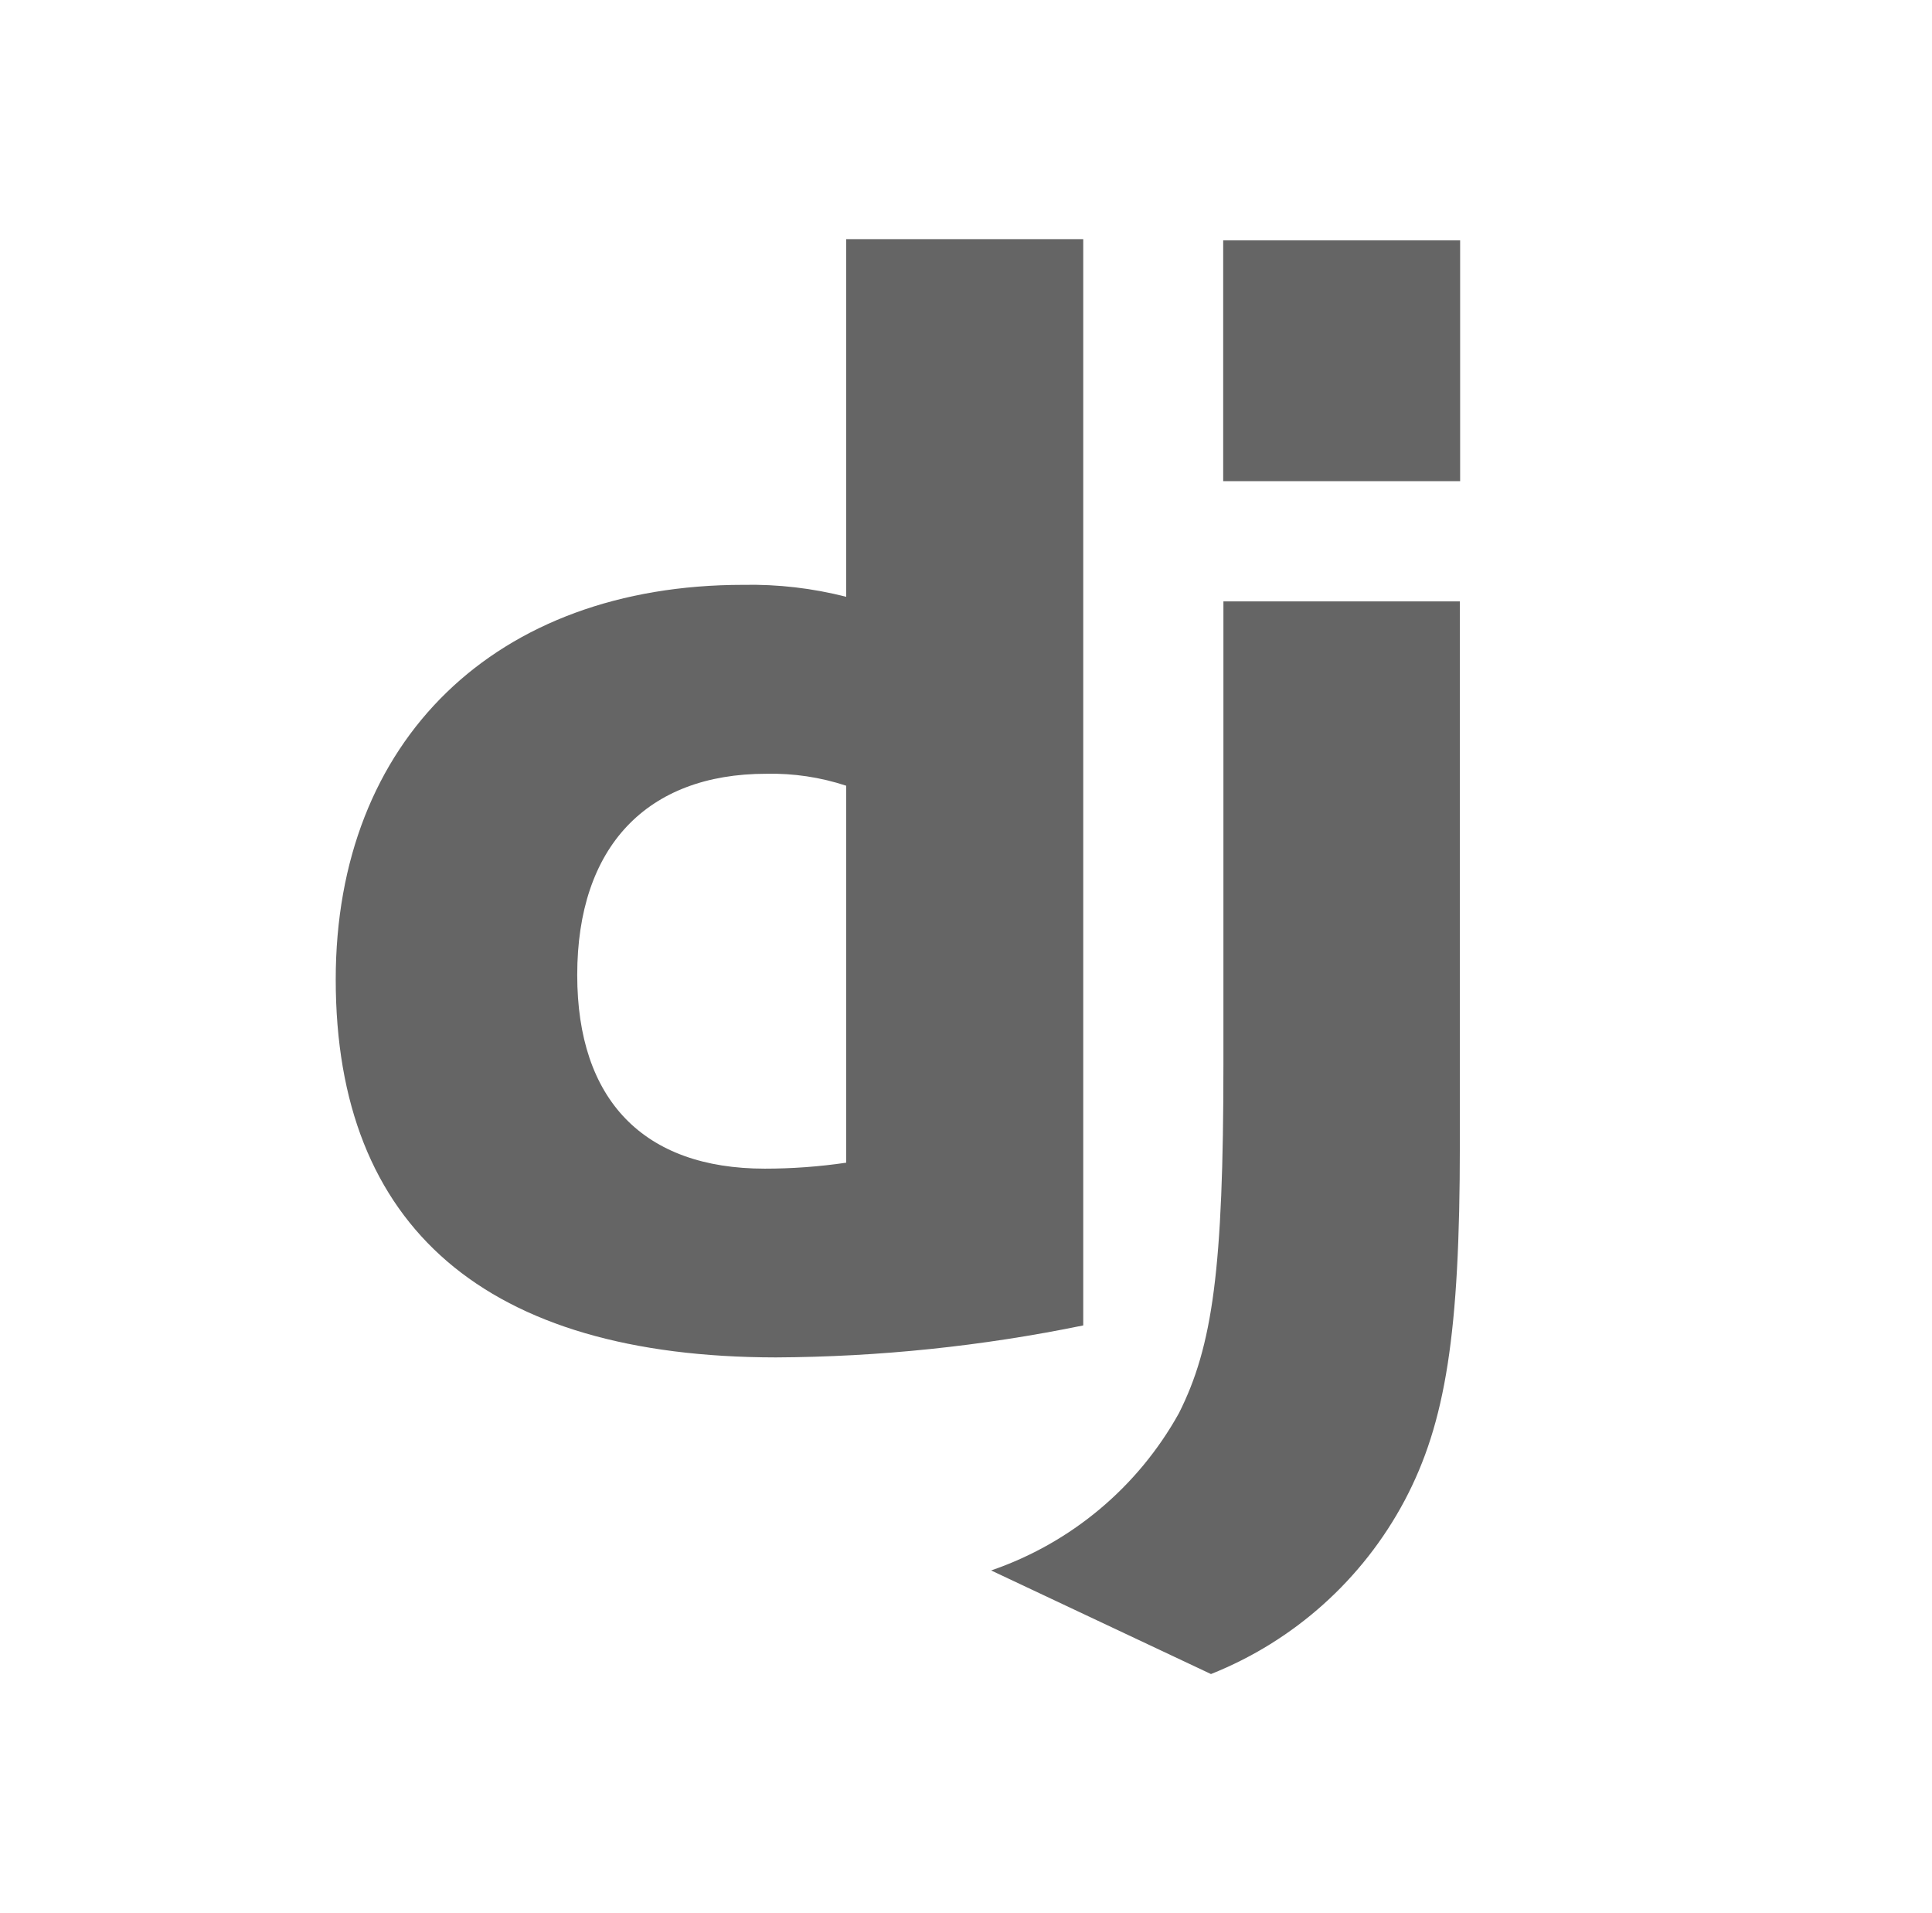
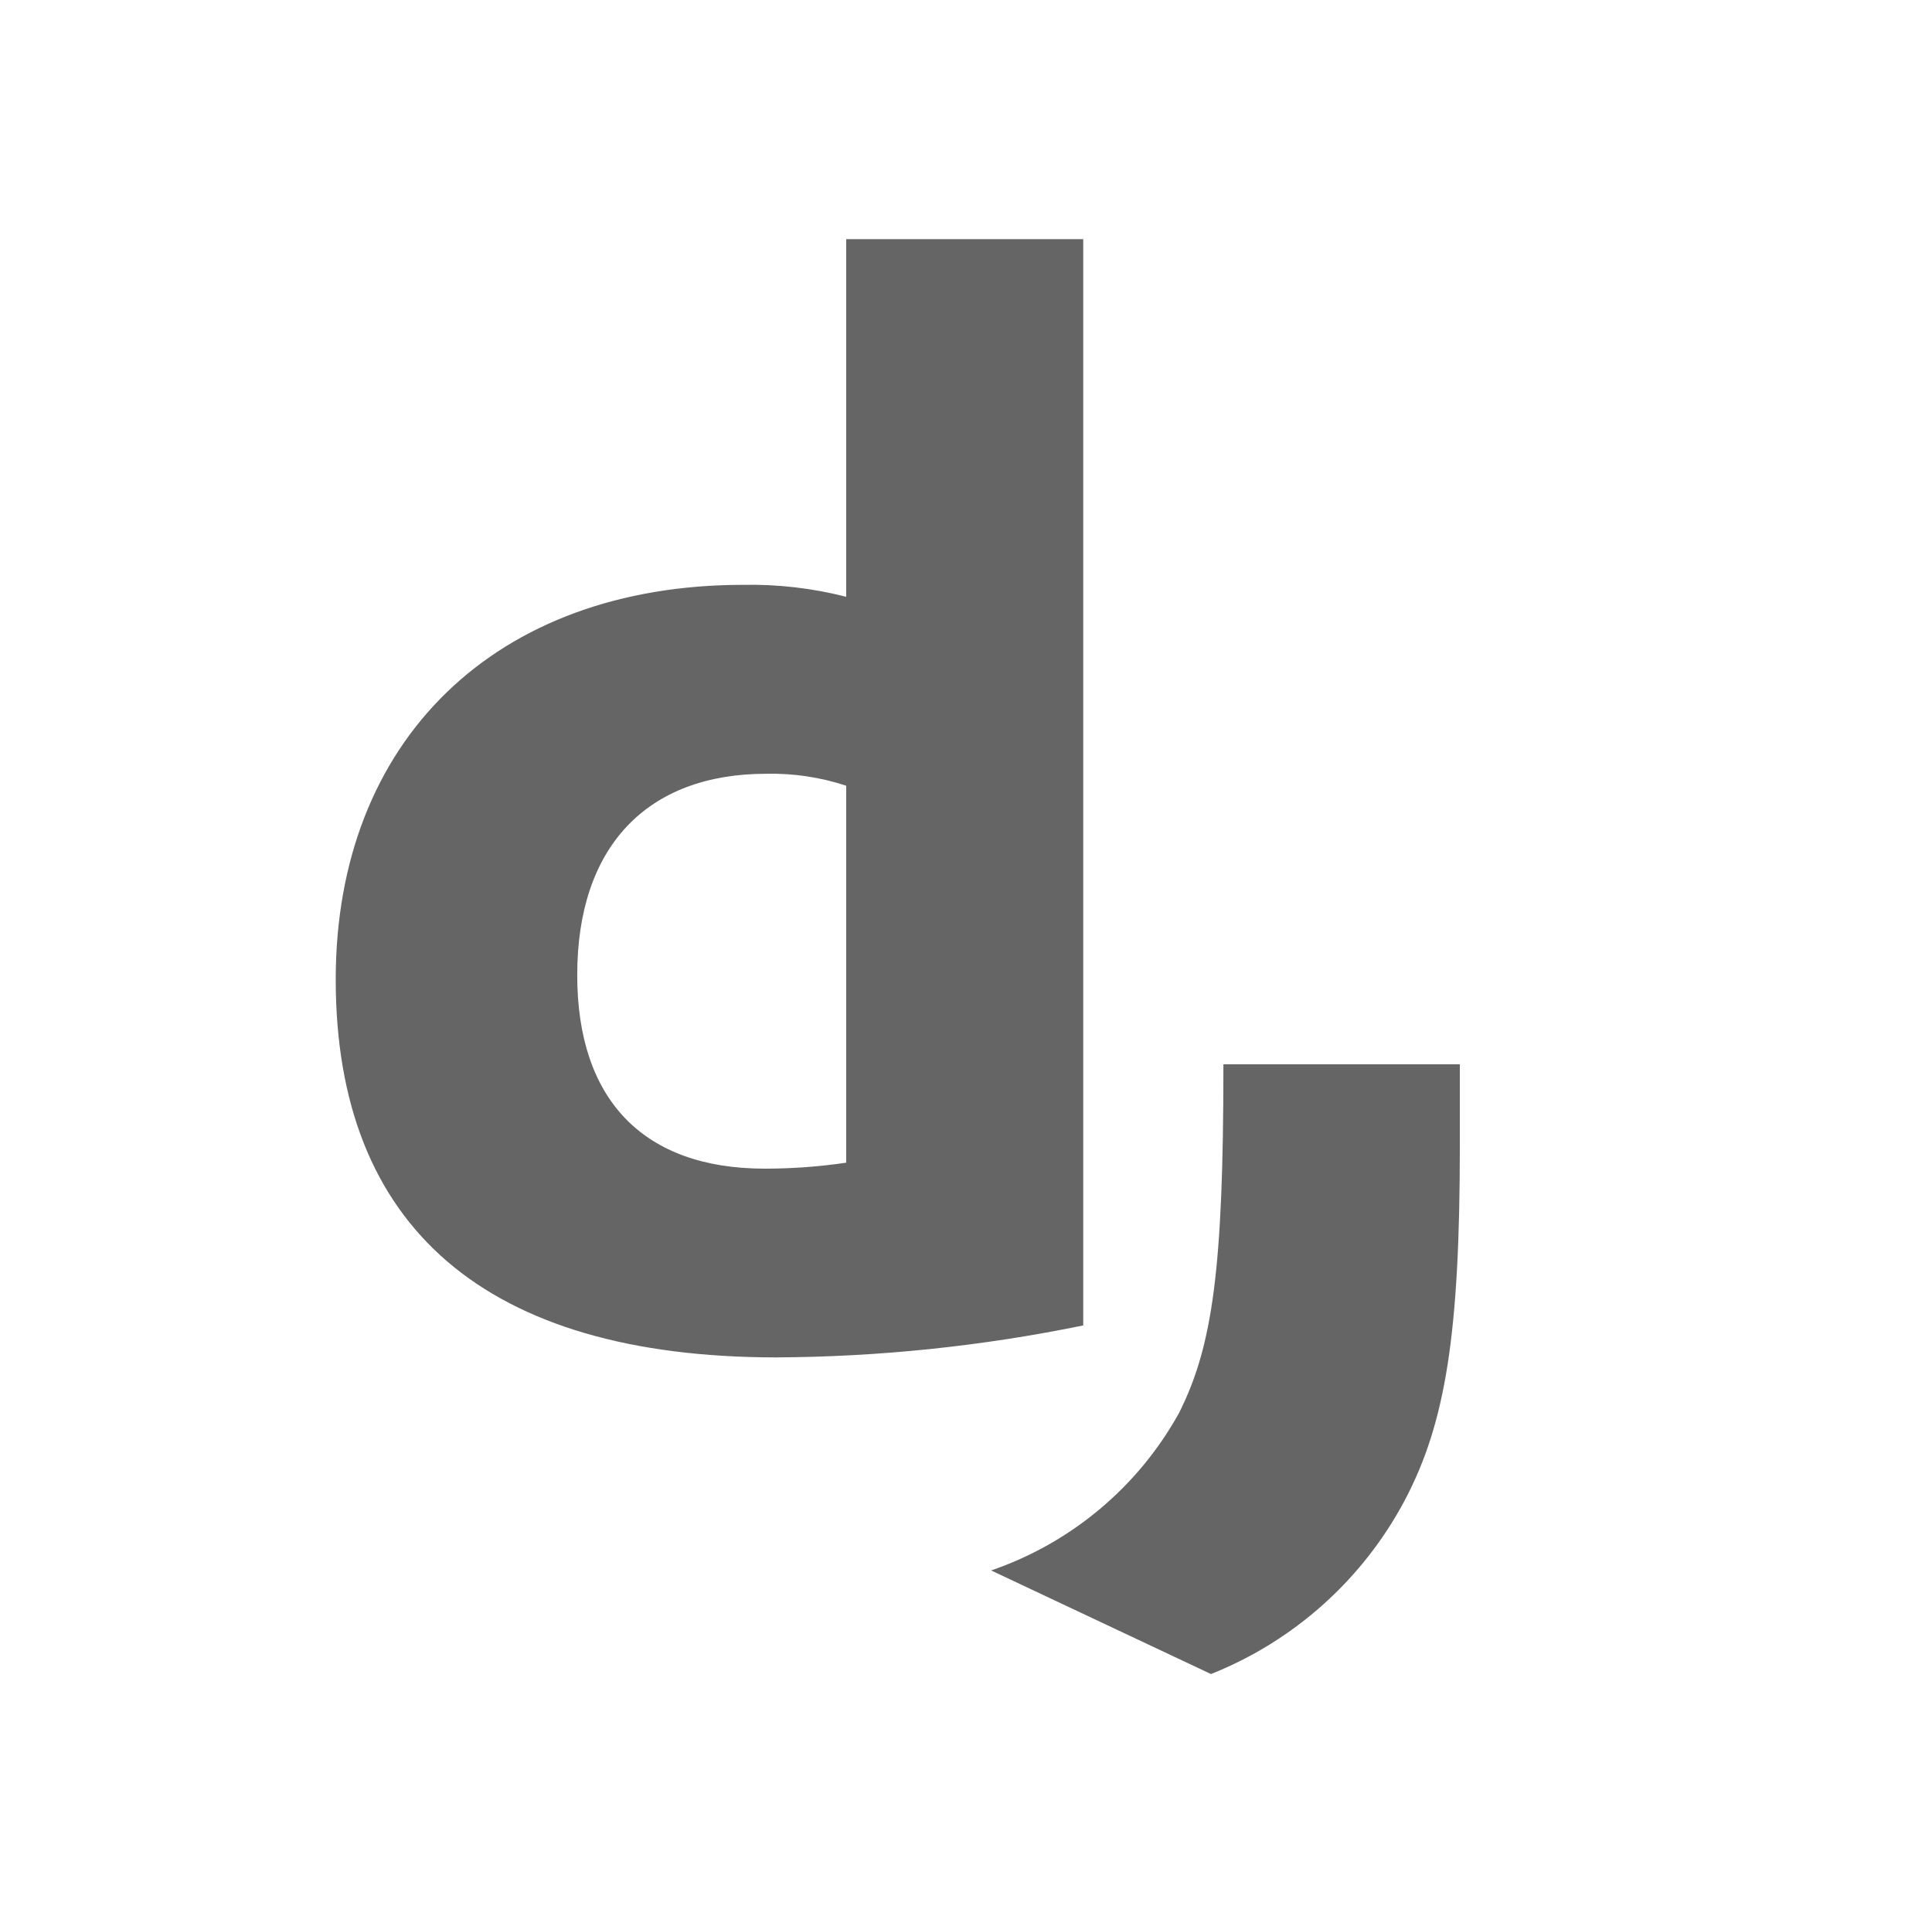
<svg xmlns="http://www.w3.org/2000/svg" width="101" height="100" viewBox="0 0 101 100" fill="none">
  <path d="M44.238 12.5H56.629V69.278C51.34 70.364 45.956 70.924 40.557 70.95C25.426 70.934 17.551 64.175 17.551 51.194C17.551 38.694 25.904 30.569 38.851 30.569C40.667 30.533 42.479 30.744 44.238 31.194V12.5ZM44.238 41.069C42.891 40.624 41.478 40.413 40.06 40.444C33.81 40.444 30.176 44.266 30.176 50.962C30.176 57.484 33.635 61.084 39.982 61.084C41.407 61.084 42.829 60.98 44.238 60.772V41.084V41.069Z" fill="#656565" />
-   <path d="M76.317 31.435V59.872C76.317 69.663 75.582 74.369 73.432 78.428C71.238 82.556 67.65 85.771 63.307 87.5L51.813 82.085C55.989 80.655 59.486 77.728 61.629 73.869C63.398 70.366 63.957 66.306 63.957 55.628V31.435H76.317Z" fill="#656565" />
-   <path d="M76.332 12.562H63.945V25.15H76.332V12.562Z" fill="#656565" />
+   <path d="M76.317 31.435V59.872C76.317 69.663 75.582 74.369 73.432 78.428C71.238 82.556 67.65 85.771 63.307 87.5L51.813 82.085C55.989 80.655 59.486 77.728 61.629 73.869C63.398 70.366 63.957 66.306 63.957 55.628H76.317Z" fill="#656565" />
</svg>